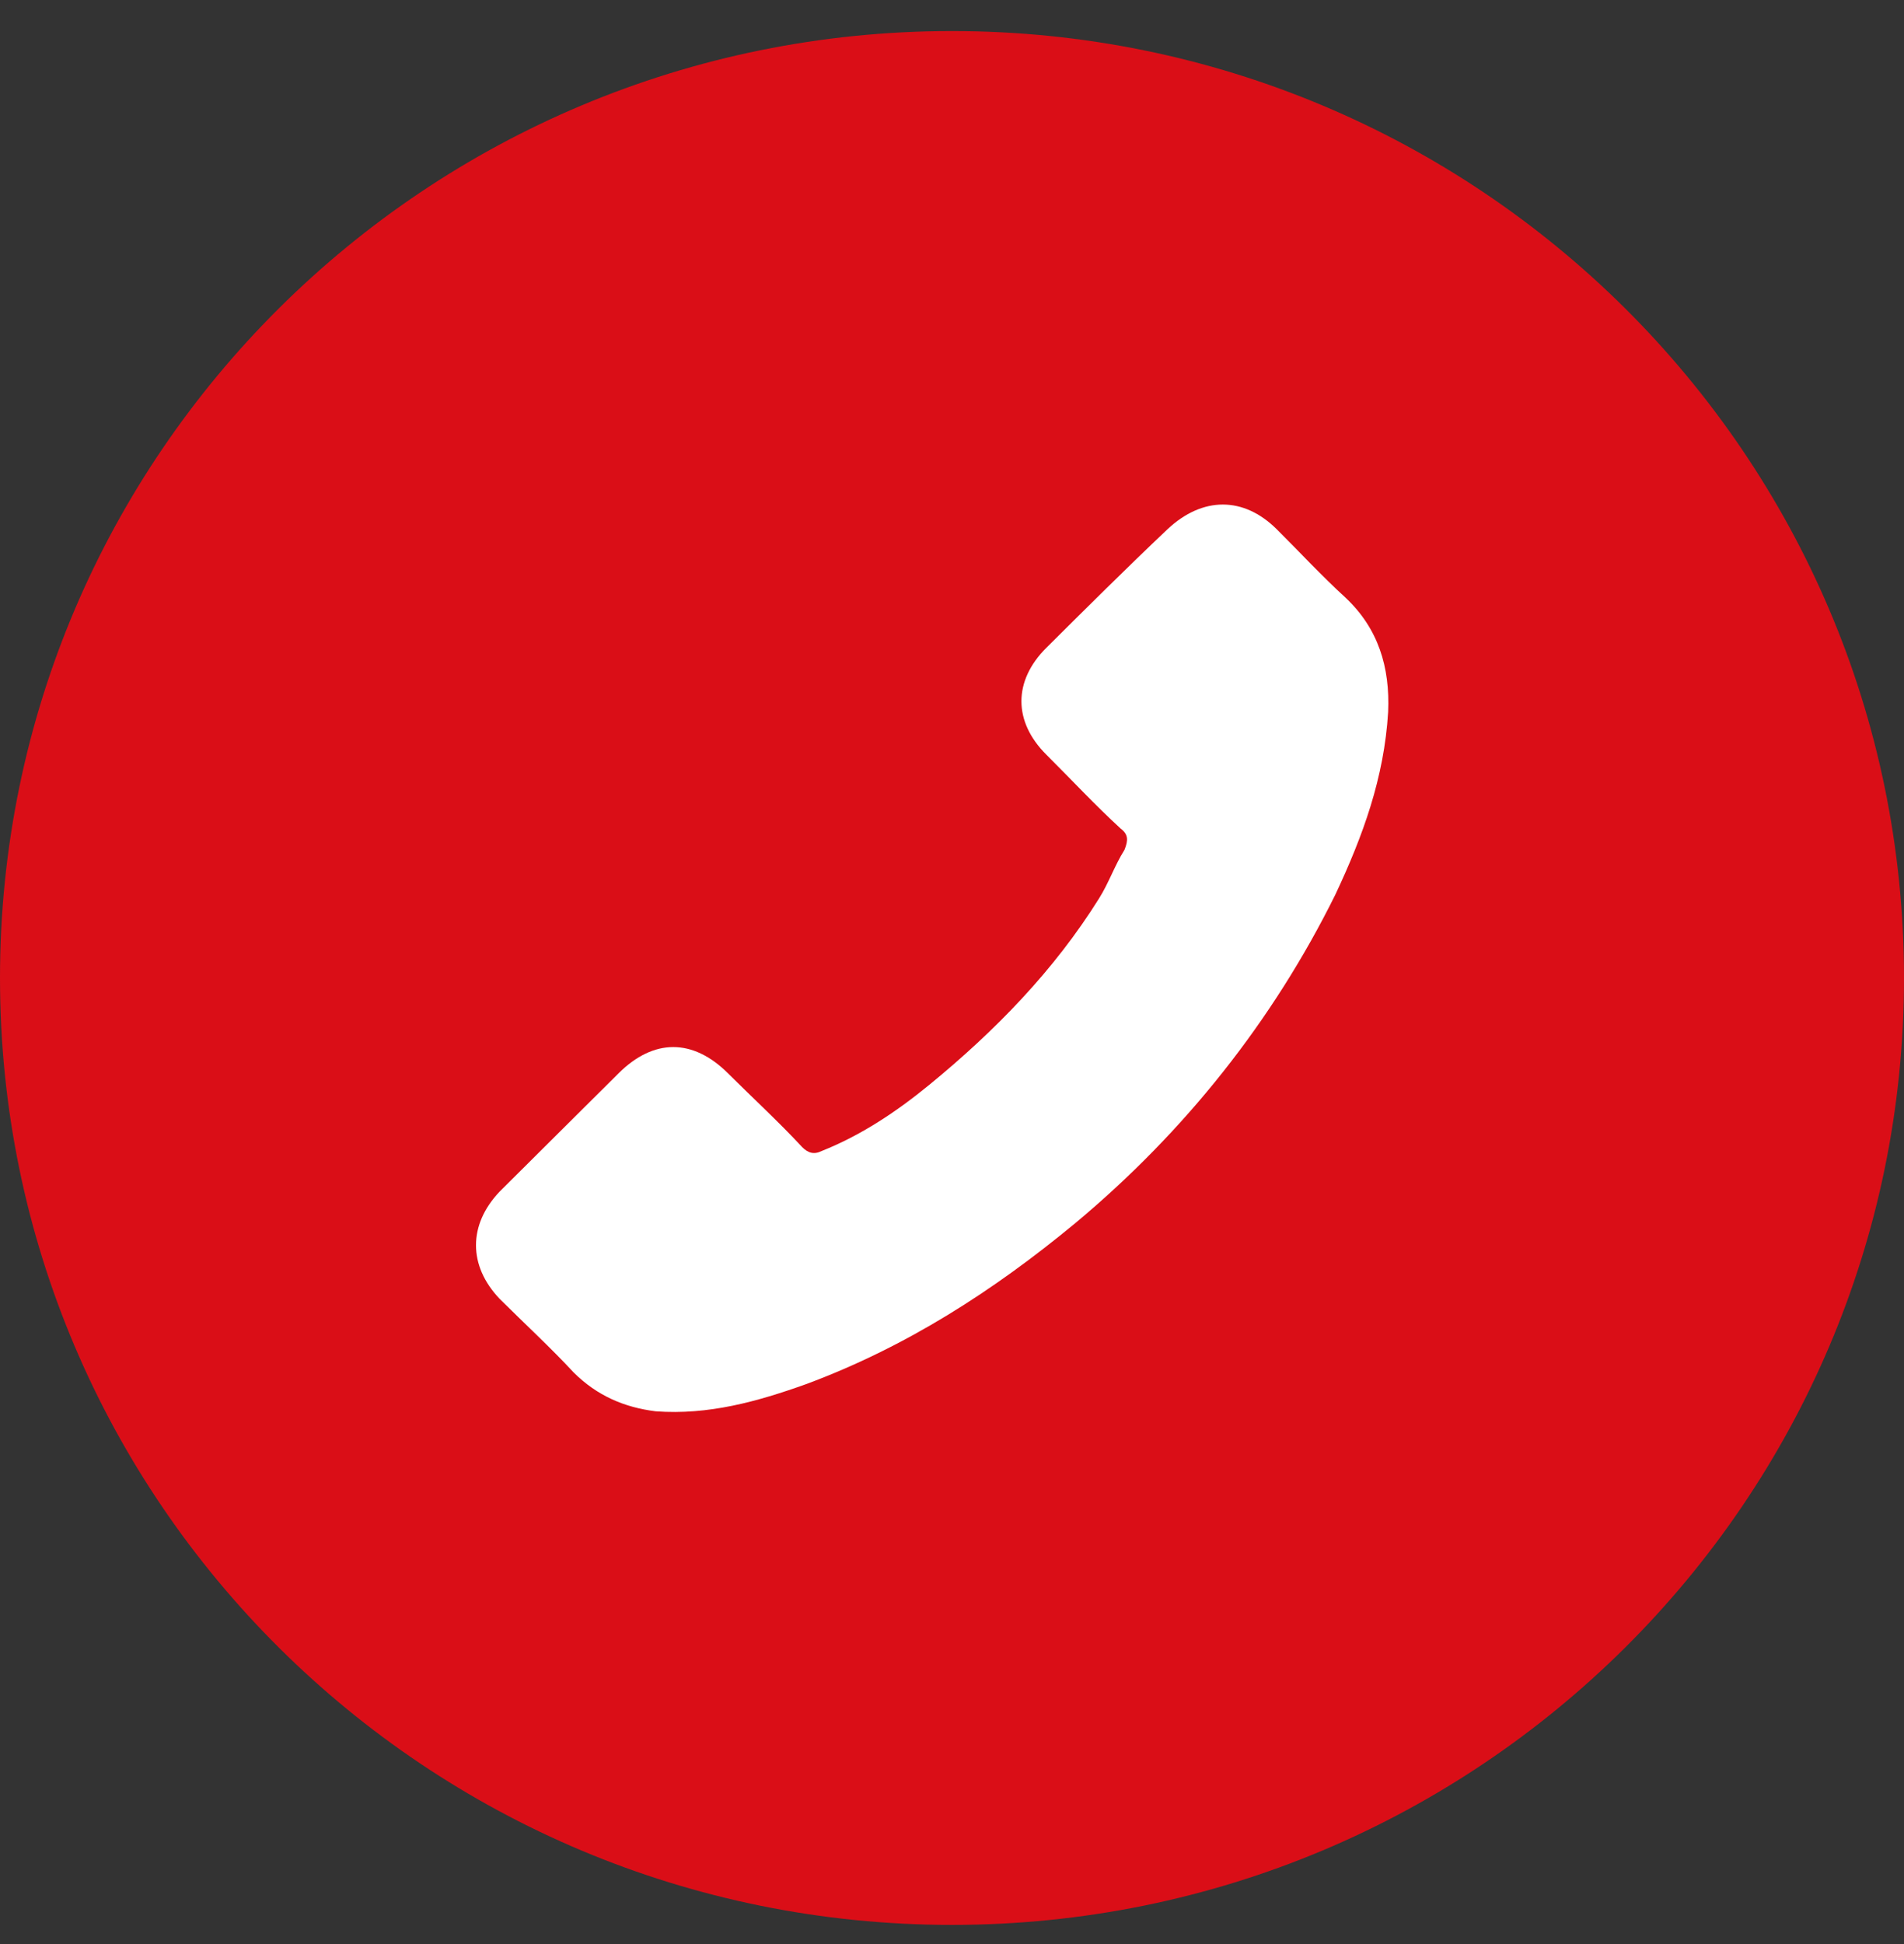
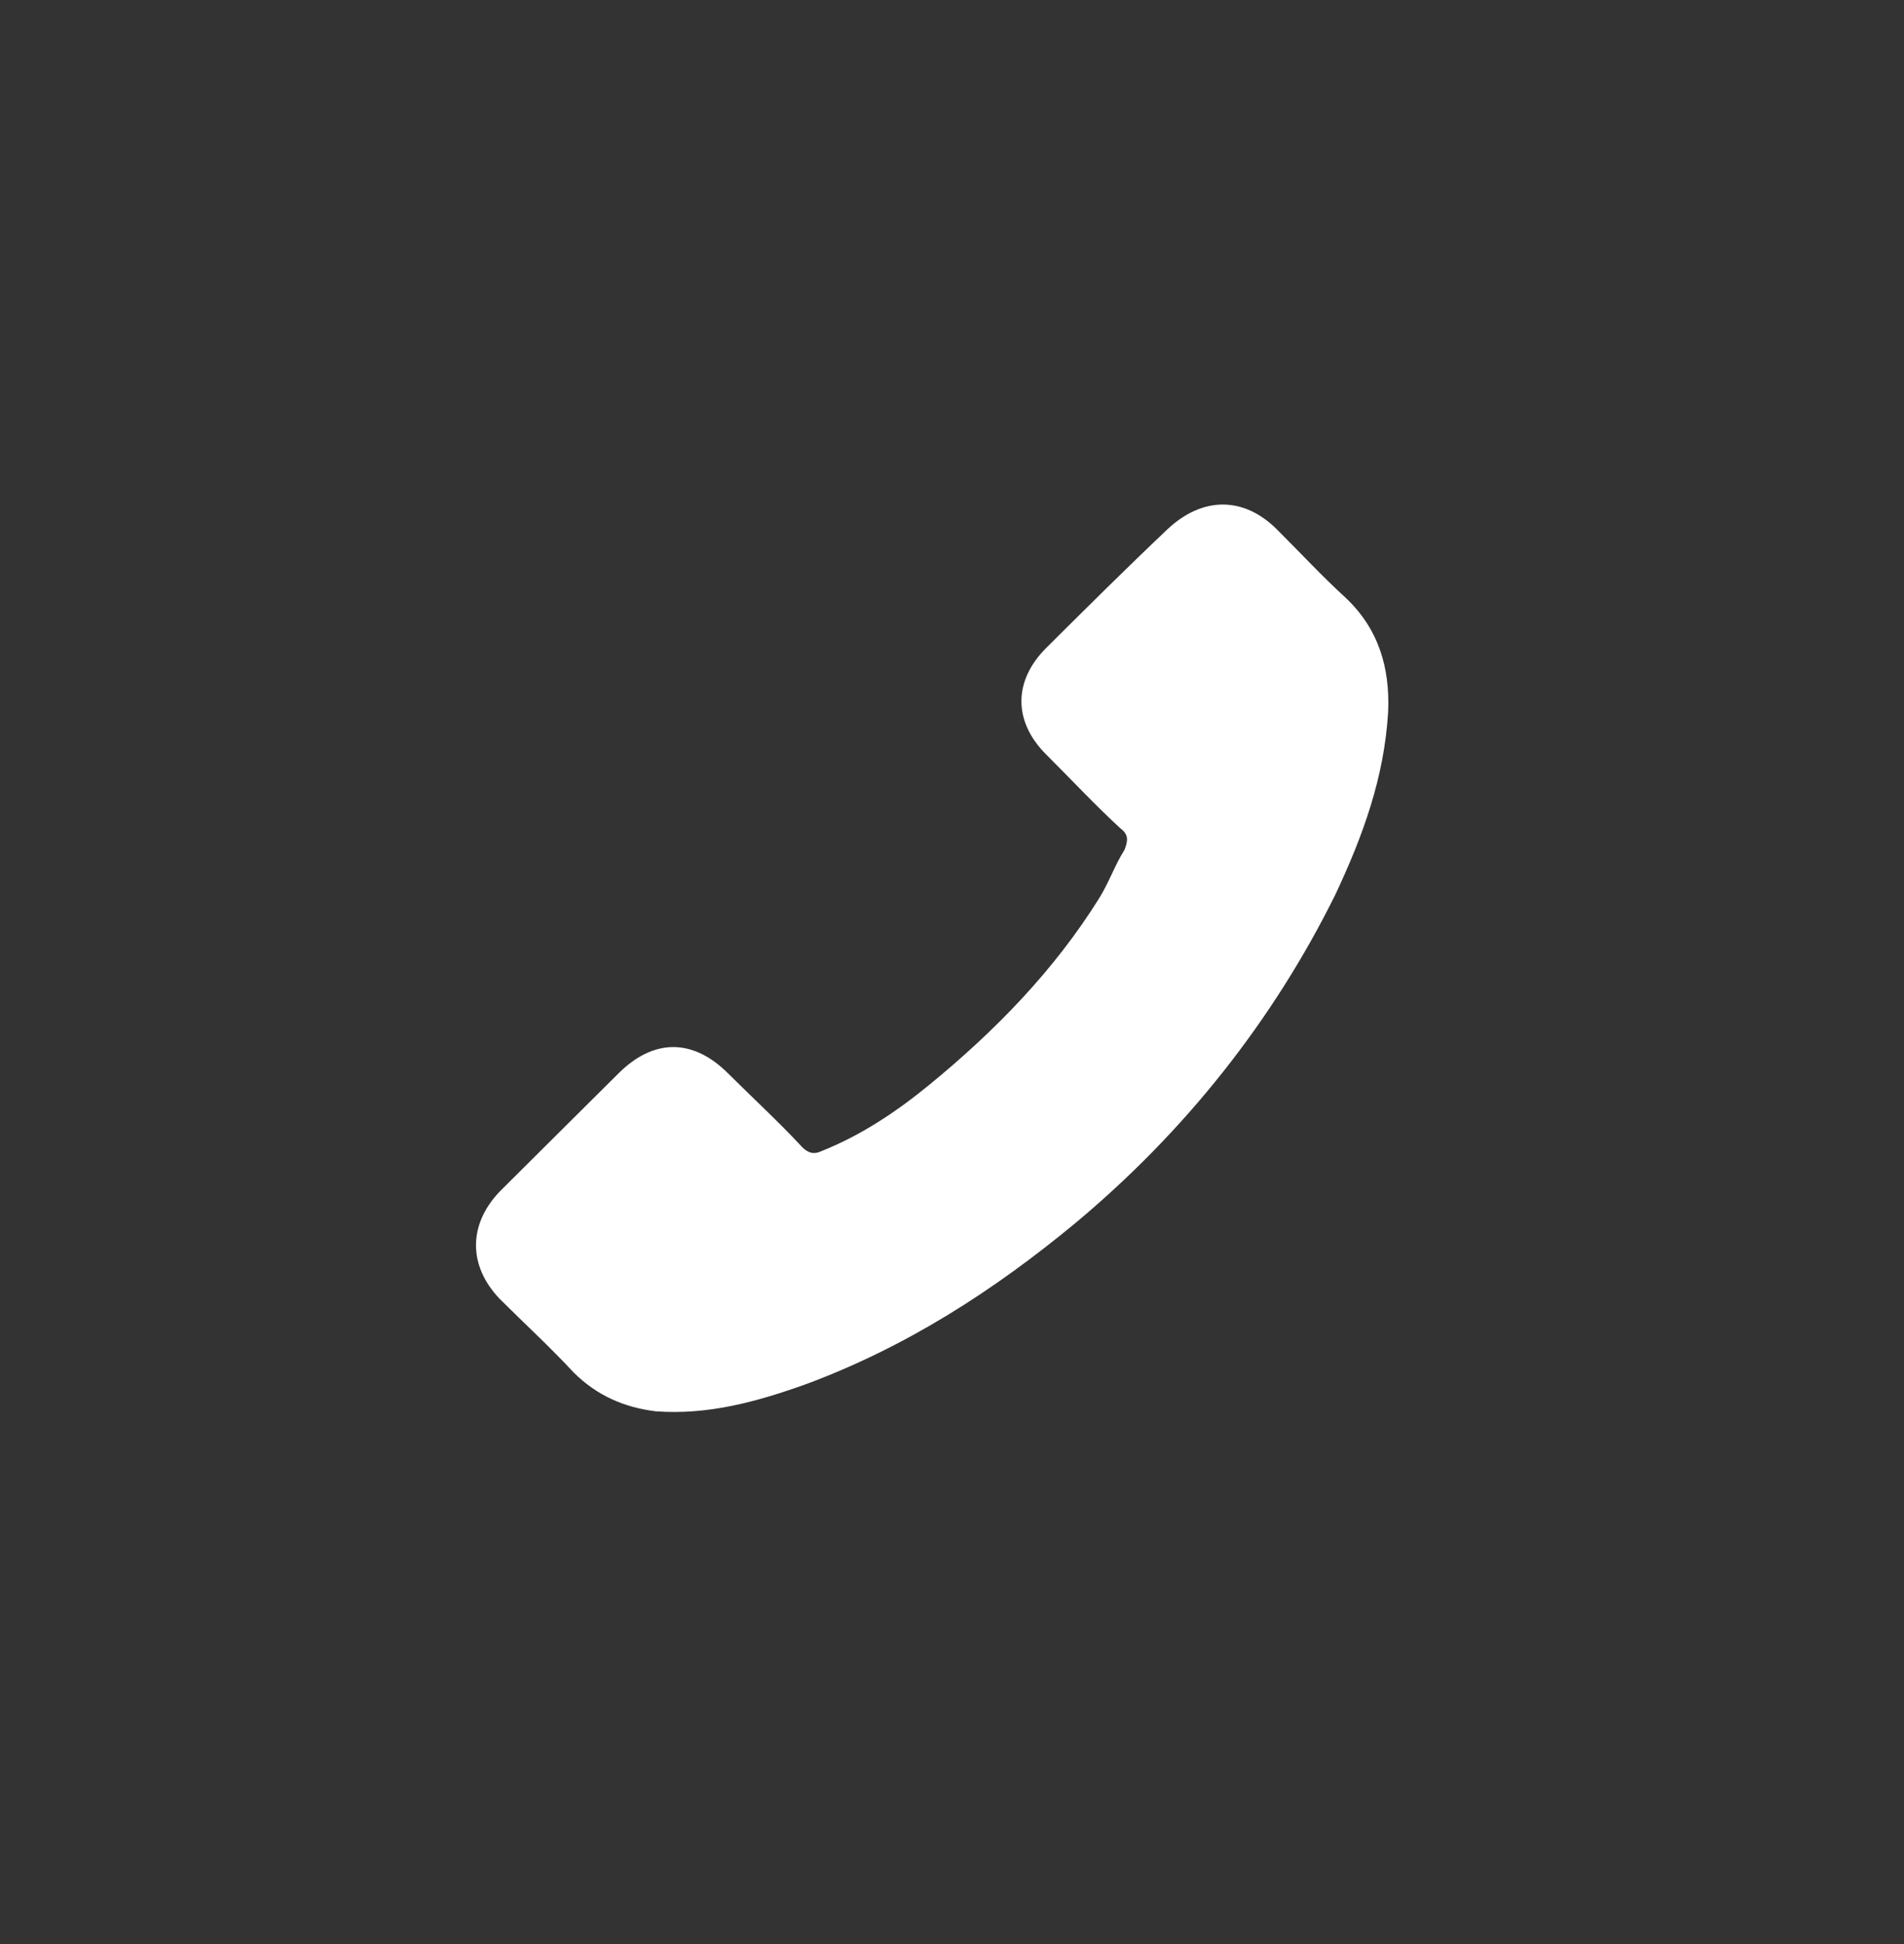
<svg xmlns="http://www.w3.org/2000/svg" width="48" height="49" viewBox="0 0 48 49" fill="none">
  <rect x="0" y="0" width="48" height="49" fill="#333333" stroke="none" />
-   <path fill-rule="evenodd" clip-rule="evenodd" d="M0 24.65C0 11.469 10.745 0.783 24 0.783C37.255 0.783 48 11.469 48 24.65C48 37.831 37.255 48.517 24 48.517C10.745 48.517 0 37.831 0 24.65Z" fill="#DA0E17" />
  <path d="M26.378 16.328C25.541 17.161 25.541 18.189 26.378 19.021C27.018 19.658 27.609 20.294 28.249 20.882C28.446 21.029 28.446 21.176 28.348 21.421C28.101 21.812 27.954 22.253 27.707 22.645C26.575 24.457 25.098 25.975 23.424 27.346C22.587 28.031 21.7 28.619 20.715 29.011C20.518 29.109 20.371 29.06 20.223 28.913C19.632 28.276 18.992 27.689 18.352 27.052C17.466 26.171 16.481 26.171 15.595 27.052C15.102 27.542 14.61 28.031 14.117 28.521C13.625 29.011 13.083 29.549 12.591 30.039C11.803 30.872 11.803 31.9 12.591 32.732C13.231 33.369 13.871 33.956 14.462 34.593C15.053 35.181 15.742 35.474 16.53 35.572C17.86 35.67 19.09 35.328 20.322 34.887C22.833 33.956 25.048 32.536 27.116 30.823C29.874 28.521 32.09 25.73 33.665 22.547C34.355 21.078 34.896 19.609 34.995 17.944C35.044 16.818 34.749 15.838 33.911 15.055C33.321 14.516 32.779 13.929 32.188 13.341C31.351 12.509 30.317 12.509 29.431 13.341C28.397 14.32 27.363 15.349 26.378 16.328Z" fill="white" />
</svg>